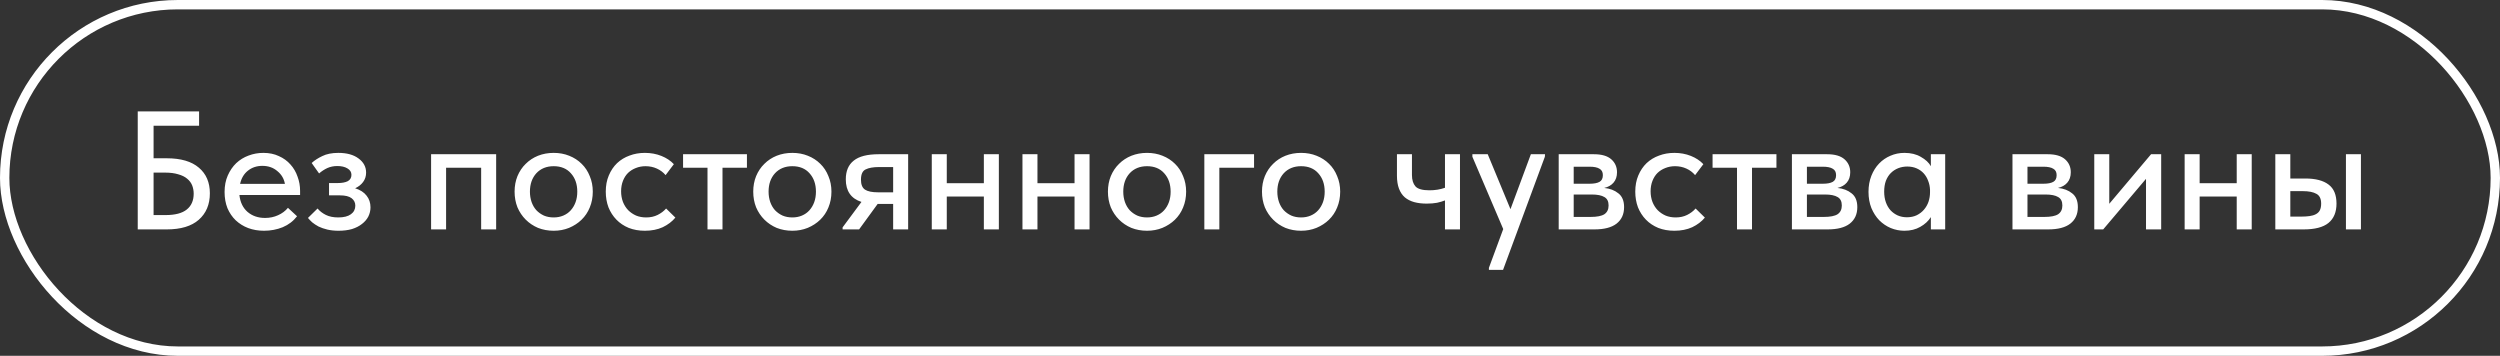
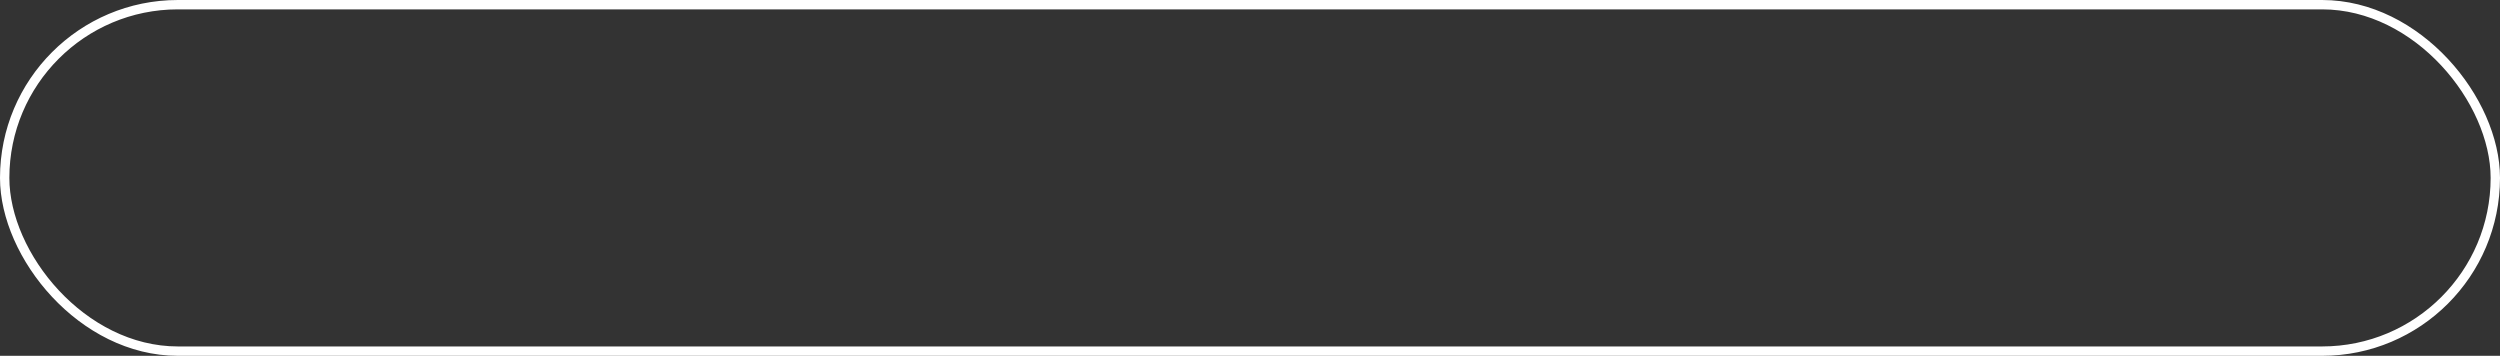
<svg xmlns="http://www.w3.org/2000/svg" width="267" height="38" viewBox="0 0 267 38" fill="none">
  <rect x="0" y="0" width="267" height="38" fill="#333333" stroke="none" />
  <rect x="0.5" y="0.5" width="266" height="37" rx="18.5" stroke="white" />
-   <path d="M14.71 11.9H21.262V13.43H16.402V16.904H17.806C19.318 16.904 20.464 17.24 21.244 17.912C22.024 18.572 22.414 19.484 22.414 20.648C22.414 21.836 22.018 22.778 21.226 23.474C20.446 24.158 19.306 24.5 17.806 24.5H14.71V11.9ZM17.68 22.97C18.7 22.97 19.456 22.772 19.948 22.376C20.44 21.98 20.686 21.416 20.686 20.684C20.686 20.372 20.632 20.078 20.524 19.802C20.416 19.526 20.236 19.286 19.984 19.082C19.744 18.878 19.426 18.722 19.03 18.614C18.646 18.494 18.178 18.434 17.626 18.434H16.402V22.97H17.68ZM28.197 24.644C27.585 24.644 27.021 24.548 26.505 24.356C26.001 24.164 25.557 23.888 25.173 23.528C24.801 23.168 24.507 22.736 24.291 22.232C24.087 21.716 23.985 21.14 23.985 20.504C23.985 19.844 24.099 19.256 24.327 18.74C24.555 18.224 24.855 17.786 25.227 17.426C25.611 17.066 26.049 16.796 26.541 16.616C27.045 16.424 27.573 16.328 28.125 16.328C28.749 16.328 29.301 16.442 29.781 16.67C30.273 16.886 30.687 17.186 31.023 17.57C31.359 17.942 31.611 18.374 31.779 18.866C31.959 19.346 32.049 19.85 32.049 20.378V20.828H25.569C25.653 21.596 25.941 22.196 26.433 22.628C26.937 23.06 27.561 23.276 28.305 23.276C28.809 23.276 29.271 23.18 29.691 22.988C30.123 22.796 30.477 22.532 30.753 22.196L31.725 23.096C31.329 23.612 30.819 24.002 30.195 24.266C29.571 24.518 28.905 24.644 28.197 24.644ZM28.017 17.714C27.417 17.714 26.901 17.888 26.469 18.236C26.049 18.572 25.773 19.04 25.641 19.64H30.429C30.333 19.088 30.063 18.632 29.619 18.272C29.187 17.9 28.653 17.714 28.017 17.714ZM36.148 24.644C35.716 24.644 35.32 24.602 34.96 24.518C34.612 24.434 34.3 24.326 34.024 24.194C33.76 24.05 33.532 23.9 33.34 23.744C33.16 23.576 33.01 23.42 32.89 23.276L33.916 22.268C34.144 22.544 34.438 22.772 34.798 22.952C35.158 23.132 35.602 23.222 36.13 23.222C36.718 23.222 37.168 23.108 37.48 22.88C37.792 22.652 37.948 22.346 37.948 21.962C37.948 21.638 37.816 21.374 37.552 21.17C37.288 20.966 36.868 20.864 36.292 20.864H35.14V19.55H36.076C36.52 19.55 36.874 19.484 37.138 19.352C37.402 19.208 37.534 18.98 37.534 18.668C37.534 18.38 37.39 18.152 37.102 17.984C36.826 17.816 36.466 17.732 36.022 17.732C35.638 17.732 35.284 17.804 34.96 17.948C34.648 18.092 34.354 18.284 34.078 18.524L33.286 17.408C33.586 17.132 33.964 16.886 34.42 16.67C34.876 16.442 35.446 16.328 36.13 16.328C37.042 16.328 37.762 16.526 38.29 16.922C38.83 17.318 39.1 17.822 39.1 18.434C39.1 18.818 38.992 19.154 38.776 19.442C38.572 19.718 38.29 19.94 37.93 20.108C38.47 20.276 38.878 20.54 39.154 20.9C39.43 21.248 39.568 21.662 39.568 22.142C39.568 22.49 39.49 22.82 39.334 23.132C39.178 23.432 38.95 23.696 38.65 23.924C38.362 24.152 38.008 24.332 37.588 24.464C37.168 24.584 36.688 24.644 36.148 24.644ZM46.041 16.472H52.989V24.5H51.387V17.912H47.643V24.5H46.041V16.472ZM59.134 24.644C58.534 24.644 57.976 24.542 57.46 24.338C56.956 24.122 56.518 23.828 56.146 23.456C55.774 23.084 55.48 22.646 55.264 22.142C55.06 21.626 54.958 21.068 54.958 20.468C54.958 19.868 55.06 19.316 55.264 18.812C55.48 18.296 55.774 17.858 56.146 17.498C56.518 17.126 56.956 16.838 57.46 16.634C57.976 16.43 58.534 16.328 59.134 16.328C59.734 16.328 60.286 16.43 60.79 16.634C61.306 16.838 61.75 17.126 62.122 17.498C62.494 17.858 62.782 18.296 62.986 18.812C63.202 19.316 63.31 19.868 63.31 20.468C63.31 21.08 63.202 21.644 62.986 22.16C62.782 22.664 62.488 23.102 62.104 23.474C61.732 23.834 61.288 24.122 60.772 24.338C60.268 24.542 59.722 24.644 59.134 24.644ZM59.134 23.222C59.506 23.222 59.848 23.156 60.16 23.024C60.472 22.892 60.736 22.706 60.952 22.466C61.18 22.214 61.354 21.92 61.474 21.584C61.594 21.248 61.654 20.876 61.654 20.468C61.654 19.664 61.426 19.01 60.97 18.506C60.526 18.002 59.914 17.75 59.134 17.75C58.366 17.75 57.748 18.002 57.28 18.506C56.824 19.01 56.596 19.664 56.596 20.468C56.596 20.864 56.656 21.236 56.776 21.584C56.896 21.92 57.064 22.208 57.28 22.448C57.508 22.688 57.778 22.88 58.09 23.024C58.402 23.156 58.75 23.222 59.134 23.222ZM68.872 24.644C68.236 24.644 67.66 24.542 67.144 24.338C66.628 24.122 66.19 23.828 65.83 23.456C65.47 23.084 65.188 22.646 64.984 22.142C64.792 21.626 64.696 21.068 64.696 20.468C64.696 19.82 64.804 19.244 65.02 18.74C65.236 18.224 65.53 17.786 65.902 17.426C66.286 17.066 66.73 16.796 67.234 16.616C67.738 16.424 68.284 16.328 68.872 16.328C69.508 16.328 70.096 16.436 70.636 16.652C71.176 16.868 71.62 17.162 71.968 17.534L71.086 18.704C70.834 18.404 70.522 18.17 70.15 18.002C69.778 17.834 69.376 17.75 68.944 17.75C68.572 17.75 68.224 17.816 67.9 17.948C67.588 18.068 67.312 18.242 67.072 18.47C66.844 18.698 66.664 18.98 66.532 19.316C66.4 19.652 66.334 20.024 66.334 20.432C66.334 20.84 66.4 21.218 66.532 21.566C66.664 21.902 66.85 22.196 67.09 22.448C67.33 22.688 67.612 22.88 67.936 23.024C68.26 23.156 68.62 23.222 69.016 23.222C69.472 23.222 69.88 23.132 70.24 22.952C70.6 22.772 70.9 22.544 71.14 22.268L72.13 23.24C71.782 23.66 71.332 24.002 70.78 24.266C70.228 24.518 69.592 24.644 68.872 24.644ZM75.561 17.912H72.951V16.472H79.773V17.912H77.163V24.5H75.561V17.912ZM84.622 24.644C84.022 24.644 83.464 24.542 82.948 24.338C82.444 24.122 82.006 23.828 81.634 23.456C81.262 23.084 80.968 22.646 80.752 22.142C80.548 21.626 80.446 21.068 80.446 20.468C80.446 19.868 80.548 19.316 80.752 18.812C80.968 18.296 81.262 17.858 81.634 17.498C82.006 17.126 82.444 16.838 82.948 16.634C83.464 16.43 84.022 16.328 84.622 16.328C85.222 16.328 85.774 16.43 86.278 16.634C86.794 16.838 87.238 17.126 87.61 17.498C87.982 17.858 88.27 18.296 88.474 18.812C88.69 19.316 88.798 19.868 88.798 20.468C88.798 21.08 88.69 21.644 88.474 22.16C88.27 22.664 87.976 23.102 87.592 23.474C87.22 23.834 86.776 24.122 86.26 24.338C85.756 24.542 85.21 24.644 84.622 24.644ZM84.622 23.222C84.994 23.222 85.336 23.156 85.648 23.024C85.96 22.892 86.224 22.706 86.44 22.466C86.668 22.214 86.842 21.92 86.962 21.584C87.082 21.248 87.142 20.876 87.142 20.468C87.142 19.664 86.914 19.01 86.458 18.506C86.014 18.002 85.402 17.75 84.622 17.75C83.854 17.75 83.236 18.002 82.768 18.506C82.312 19.01 82.084 19.664 82.084 20.468C82.084 20.864 82.144 21.236 82.264 21.584C82.384 21.92 82.552 22.208 82.768 22.448C82.996 22.688 83.266 22.88 83.578 23.024C83.89 23.156 84.238 23.222 84.622 23.222ZM89.989 24.284L92.004 21.566C90.888 21.206 90.331 20.402 90.331 19.154C90.331 18.266 90.612 17.6 91.177 17.156C91.74 16.7 92.629 16.472 93.841 16.472H96.99V24.5H95.388V21.782H93.733L91.752 24.5H89.989V24.284ZM95.388 20.54V17.84H93.894C93.27 17.84 92.79 17.924 92.454 18.092C92.118 18.248 91.951 18.614 91.951 19.19C91.951 19.706 92.094 20.06 92.382 20.252C92.671 20.444 93.138 20.54 93.787 20.54H95.388ZM105.076 20.99H101.116V24.5H99.514V16.472H101.116V19.568H105.076V16.472H106.678V24.5H105.076V20.99ZM114.761 20.99H110.801V24.5H109.199V16.472H110.801V19.568H114.761V16.472H116.363V24.5H114.761V20.99ZM122.503 24.644C121.903 24.644 121.345 24.542 120.829 24.338C120.325 24.122 119.887 23.828 119.515 23.456C119.143 23.084 118.849 22.646 118.633 22.142C118.429 21.626 118.327 21.068 118.327 20.468C118.327 19.868 118.429 19.316 118.633 18.812C118.849 18.296 119.143 17.858 119.515 17.498C119.887 17.126 120.325 16.838 120.829 16.634C121.345 16.43 121.903 16.328 122.503 16.328C123.103 16.328 123.655 16.43 124.159 16.634C124.675 16.838 125.119 17.126 125.491 17.498C125.863 17.858 126.151 18.296 126.355 18.812C126.571 19.316 126.679 19.868 126.679 20.468C126.679 21.08 126.571 21.644 126.355 22.16C126.151 22.664 125.857 23.102 125.473 23.474C125.101 23.834 124.657 24.122 124.141 24.338C123.637 24.542 123.091 24.644 122.503 24.644ZM122.503 23.222C122.875 23.222 123.217 23.156 123.529 23.024C123.841 22.892 124.105 22.706 124.321 22.466C124.549 22.214 124.723 21.92 124.843 21.584C124.963 21.248 125.023 20.876 125.023 20.468C125.023 19.664 124.795 19.01 124.339 18.506C123.895 18.002 123.283 17.75 122.503 17.75C121.735 17.75 121.117 18.002 120.649 18.506C120.193 19.01 119.965 19.664 119.965 20.468C119.965 20.864 120.025 21.236 120.145 21.584C120.265 21.92 120.433 22.208 120.649 22.448C120.877 22.688 121.147 22.88 121.459 23.024C121.771 23.156 122.119 23.222 122.503 23.222ZM128.623 16.472H133.933V17.912H130.225V24.5H128.623V16.472ZM138.956 24.644C138.356 24.644 137.798 24.542 137.282 24.338C136.778 24.122 136.34 23.828 135.968 23.456C135.596 23.084 135.302 22.646 135.086 22.142C134.882 21.626 134.78 21.068 134.78 20.468C134.78 19.868 134.882 19.316 135.086 18.812C135.302 18.296 135.596 17.858 135.968 17.498C136.34 17.126 136.778 16.838 137.282 16.634C137.798 16.43 138.356 16.328 138.956 16.328C139.556 16.328 140.108 16.43 140.612 16.634C141.128 16.838 141.572 17.126 141.944 17.498C142.316 17.858 142.604 18.296 142.808 18.812C143.024 19.316 143.132 19.868 143.132 20.468C143.132 21.08 143.024 21.644 142.808 22.16C142.604 22.664 142.31 23.102 141.926 23.474C141.554 23.834 141.11 24.122 140.594 24.338C140.09 24.542 139.544 24.644 138.956 24.644ZM138.956 23.222C139.328 23.222 139.67 23.156 139.982 23.024C140.294 22.892 140.558 22.706 140.774 22.466C141.002 22.214 141.176 21.92 141.296 21.584C141.416 21.248 141.476 20.876 141.476 20.468C141.476 19.664 141.248 19.01 140.792 18.506C140.348 18.002 139.736 17.75 138.956 17.75C138.188 17.75 137.57 18.002 137.102 18.506C136.646 19.01 136.418 19.664 136.418 20.468C136.418 20.864 136.478 21.236 136.598 21.584C136.718 21.92 136.886 22.208 137.102 22.448C137.33 22.688 137.6 22.88 137.912 23.024C138.224 23.156 138.572 23.222 138.956 23.222ZM154.324 21.404C154.084 21.5 153.802 21.584 153.478 21.656C153.154 21.716 152.782 21.746 152.362 21.746C151.87 21.746 151.426 21.692 151.03 21.584C150.646 21.476 150.316 21.308 150.04 21.08C149.764 20.84 149.554 20.528 149.41 20.144C149.266 19.76 149.194 19.298 149.194 18.758V16.472H150.796V18.686C150.796 19.214 150.922 19.622 151.174 19.91C151.426 20.186 151.924 20.324 152.668 20.324C153.268 20.324 153.82 20.234 154.324 20.054V16.472H155.926V24.5H154.324V21.404ZM159.015 28.604L160.545 24.464L157.251 16.742V16.472H158.889L161.319 22.34L163.497 16.472H165.009L164.991 16.742L160.527 28.82H159.015V28.604ZM166.469 16.472H170.231C171.059 16.472 171.677 16.652 172.085 17.012C172.493 17.372 172.697 17.834 172.697 18.398C172.697 18.854 172.571 19.226 172.319 19.514C172.079 19.79 171.749 19.976 171.329 20.072C171.941 20.132 172.445 20.324 172.841 20.648C173.249 20.96 173.453 21.452 173.453 22.124C173.453 22.88 173.183 23.468 172.643 23.888C172.115 24.296 171.329 24.5 170.285 24.5H166.469V16.472ZM168.071 20.774V23.168H169.871C170.555 23.168 171.047 23.072 171.347 22.88C171.647 22.676 171.797 22.364 171.797 21.944C171.797 21.512 171.647 21.212 171.347 21.044C171.047 20.864 170.603 20.774 170.015 20.774H168.071ZM168.071 17.804V19.622H169.781C170.237 19.622 170.585 19.556 170.825 19.424C171.065 19.292 171.185 19.052 171.185 18.704C171.185 18.38 171.065 18.152 170.825 18.02C170.597 17.876 170.243 17.804 169.763 17.804H168.071ZM178.823 24.644C178.187 24.644 177.611 24.542 177.095 24.338C176.579 24.122 176.141 23.828 175.781 23.456C175.421 23.084 175.139 22.646 174.935 22.142C174.743 21.626 174.647 21.068 174.647 20.468C174.647 19.82 174.755 19.244 174.971 18.74C175.187 18.224 175.481 17.786 175.853 17.426C176.237 17.066 176.681 16.796 177.185 16.616C177.689 16.424 178.235 16.328 178.823 16.328C179.459 16.328 180.047 16.436 180.587 16.652C181.127 16.868 181.571 17.162 181.919 17.534L181.037 18.704C180.785 18.404 180.473 18.17 180.101 18.002C179.729 17.834 179.327 17.75 178.895 17.75C178.523 17.75 178.175 17.816 177.851 17.948C177.539 18.068 177.263 18.242 177.023 18.47C176.795 18.698 176.615 18.98 176.483 19.316C176.351 19.652 176.285 20.024 176.285 20.432C176.285 20.84 176.351 21.218 176.483 21.566C176.615 21.902 176.801 22.196 177.041 22.448C177.281 22.688 177.563 22.88 177.887 23.024C178.211 23.156 178.571 23.222 178.967 23.222C179.423 23.222 179.831 23.132 180.191 22.952C180.551 22.772 180.851 22.544 181.091 22.268L182.081 23.24C181.733 23.66 181.283 24.002 180.731 24.266C180.179 24.518 179.543 24.644 178.823 24.644ZM185.512 17.912H182.902V16.472H189.724V17.912H187.114V24.5H185.512V17.912ZM191.377 16.472H195.139C195.967 16.472 196.585 16.652 196.993 17.012C197.401 17.372 197.605 17.834 197.605 18.398C197.605 18.854 197.479 19.226 197.227 19.514C196.987 19.79 196.657 19.976 196.237 20.072C196.849 20.132 197.353 20.324 197.749 20.648C198.157 20.96 198.361 21.452 198.361 22.124C198.361 22.88 198.091 23.468 197.551 23.888C197.023 24.296 196.237 24.5 195.193 24.5H191.377V16.472ZM192.979 20.774V23.168H194.779C195.463 23.168 195.955 23.072 196.255 22.88C196.555 22.676 196.705 22.364 196.705 21.944C196.705 21.512 196.555 21.212 196.255 21.044C195.955 20.864 195.511 20.774 194.923 20.774H192.979ZM192.979 17.804V19.622H194.689C195.145 19.622 195.493 19.556 195.733 19.424C195.973 19.292 196.093 19.052 196.093 18.704C196.093 18.38 195.973 18.152 195.733 18.02C195.505 17.876 195.151 17.804 194.671 17.804H192.979ZM203.39 24.644C202.886 24.644 202.4 24.548 201.932 24.356C201.476 24.164 201.068 23.888 200.708 23.528C200.36 23.168 200.078 22.73 199.862 22.214C199.658 21.698 199.556 21.122 199.556 20.486C199.556 19.862 199.658 19.292 199.862 18.776C200.066 18.26 200.342 17.822 200.69 17.462C201.038 17.102 201.44 16.826 201.896 16.634C202.364 16.43 202.862 16.328 203.39 16.328C204.086 16.328 204.674 16.472 205.154 16.76C205.646 17.036 206 17.366 206.216 17.75V16.472H207.746V24.5H206.216V23.186C205.952 23.606 205.574 23.954 205.082 24.23C204.602 24.506 204.038 24.644 203.39 24.644ZM203.66 23.204C204.056 23.204 204.404 23.132 204.704 22.988C205.016 22.832 205.274 22.634 205.478 22.394C205.694 22.142 205.856 21.86 205.964 21.548C206.072 21.224 206.126 20.888 206.126 20.54V20.27C206.114 19.934 206.048 19.616 205.928 19.316C205.82 19.016 205.664 18.752 205.46 18.524C205.256 18.296 205.004 18.116 204.704 17.984C204.404 17.852 204.068 17.786 203.696 17.786C203.348 17.786 203.024 17.846 202.724 17.966C202.424 18.086 202.16 18.26 201.932 18.488C201.716 18.704 201.542 18.98 201.41 19.316C201.29 19.652 201.23 20.036 201.23 20.468C201.23 20.888 201.29 21.266 201.41 21.602C201.53 21.938 201.698 22.226 201.914 22.466C202.13 22.694 202.382 22.874 202.67 23.006C202.97 23.138 203.3 23.204 203.66 23.204ZM214.932 16.472H218.694C219.522 16.472 220.14 16.652 220.548 17.012C220.956 17.372 221.16 17.834 221.16 18.398C221.16 18.854 221.034 19.226 220.782 19.514C220.542 19.79 220.212 19.976 219.792 20.072C220.404 20.132 220.908 20.324 221.304 20.648C221.712 20.96 221.916 21.452 221.916 22.124C221.916 22.88 221.646 23.468 221.106 23.888C220.578 24.296 219.792 24.5 218.748 24.5H214.932V16.472ZM216.534 20.774V23.168H218.334C219.018 23.168 219.51 23.072 219.81 22.88C220.11 22.676 220.26 22.364 220.26 21.944C220.26 21.512 220.11 21.212 219.81 21.044C219.51 20.864 219.066 20.774 218.478 20.774H216.534ZM216.534 17.804V19.622H218.244C218.7 19.622 219.048 19.556 219.288 19.424C219.528 19.292 219.648 19.052 219.648 18.704C219.648 18.38 219.528 18.152 219.288 18.02C219.06 17.876 218.706 17.804 218.226 17.804H216.534ZM223.668 16.472H225.27V21.764L229.734 16.472H230.814V24.5H229.194V19.1L224.622 24.5H223.668V16.472ZM238.881 20.99H234.921V24.5H233.319V16.472H234.921V19.568H238.881V16.472H240.483V24.5H238.881V20.99ZM246.208 19.064C247.3 19.064 248.128 19.28 248.692 19.712C249.256 20.132 249.538 20.81 249.538 21.746C249.538 22.658 249.25 23.348 248.674 23.816C248.11 24.272 247.228 24.5 246.028 24.5H243.004V16.472H244.606V19.064H246.208ZM250.546 16.472H252.148V24.5H250.546V16.472ZM245.812 23.132C246.124 23.132 246.406 23.114 246.658 23.078C246.922 23.042 247.144 22.976 247.324 22.88C247.516 22.784 247.66 22.646 247.756 22.466C247.852 22.274 247.9 22.034 247.9 21.746C247.9 21.23 247.732 20.882 247.396 20.702C247.06 20.51 246.574 20.414 245.938 20.414H244.606V23.132H245.812Z" fill="white" />
</svg>